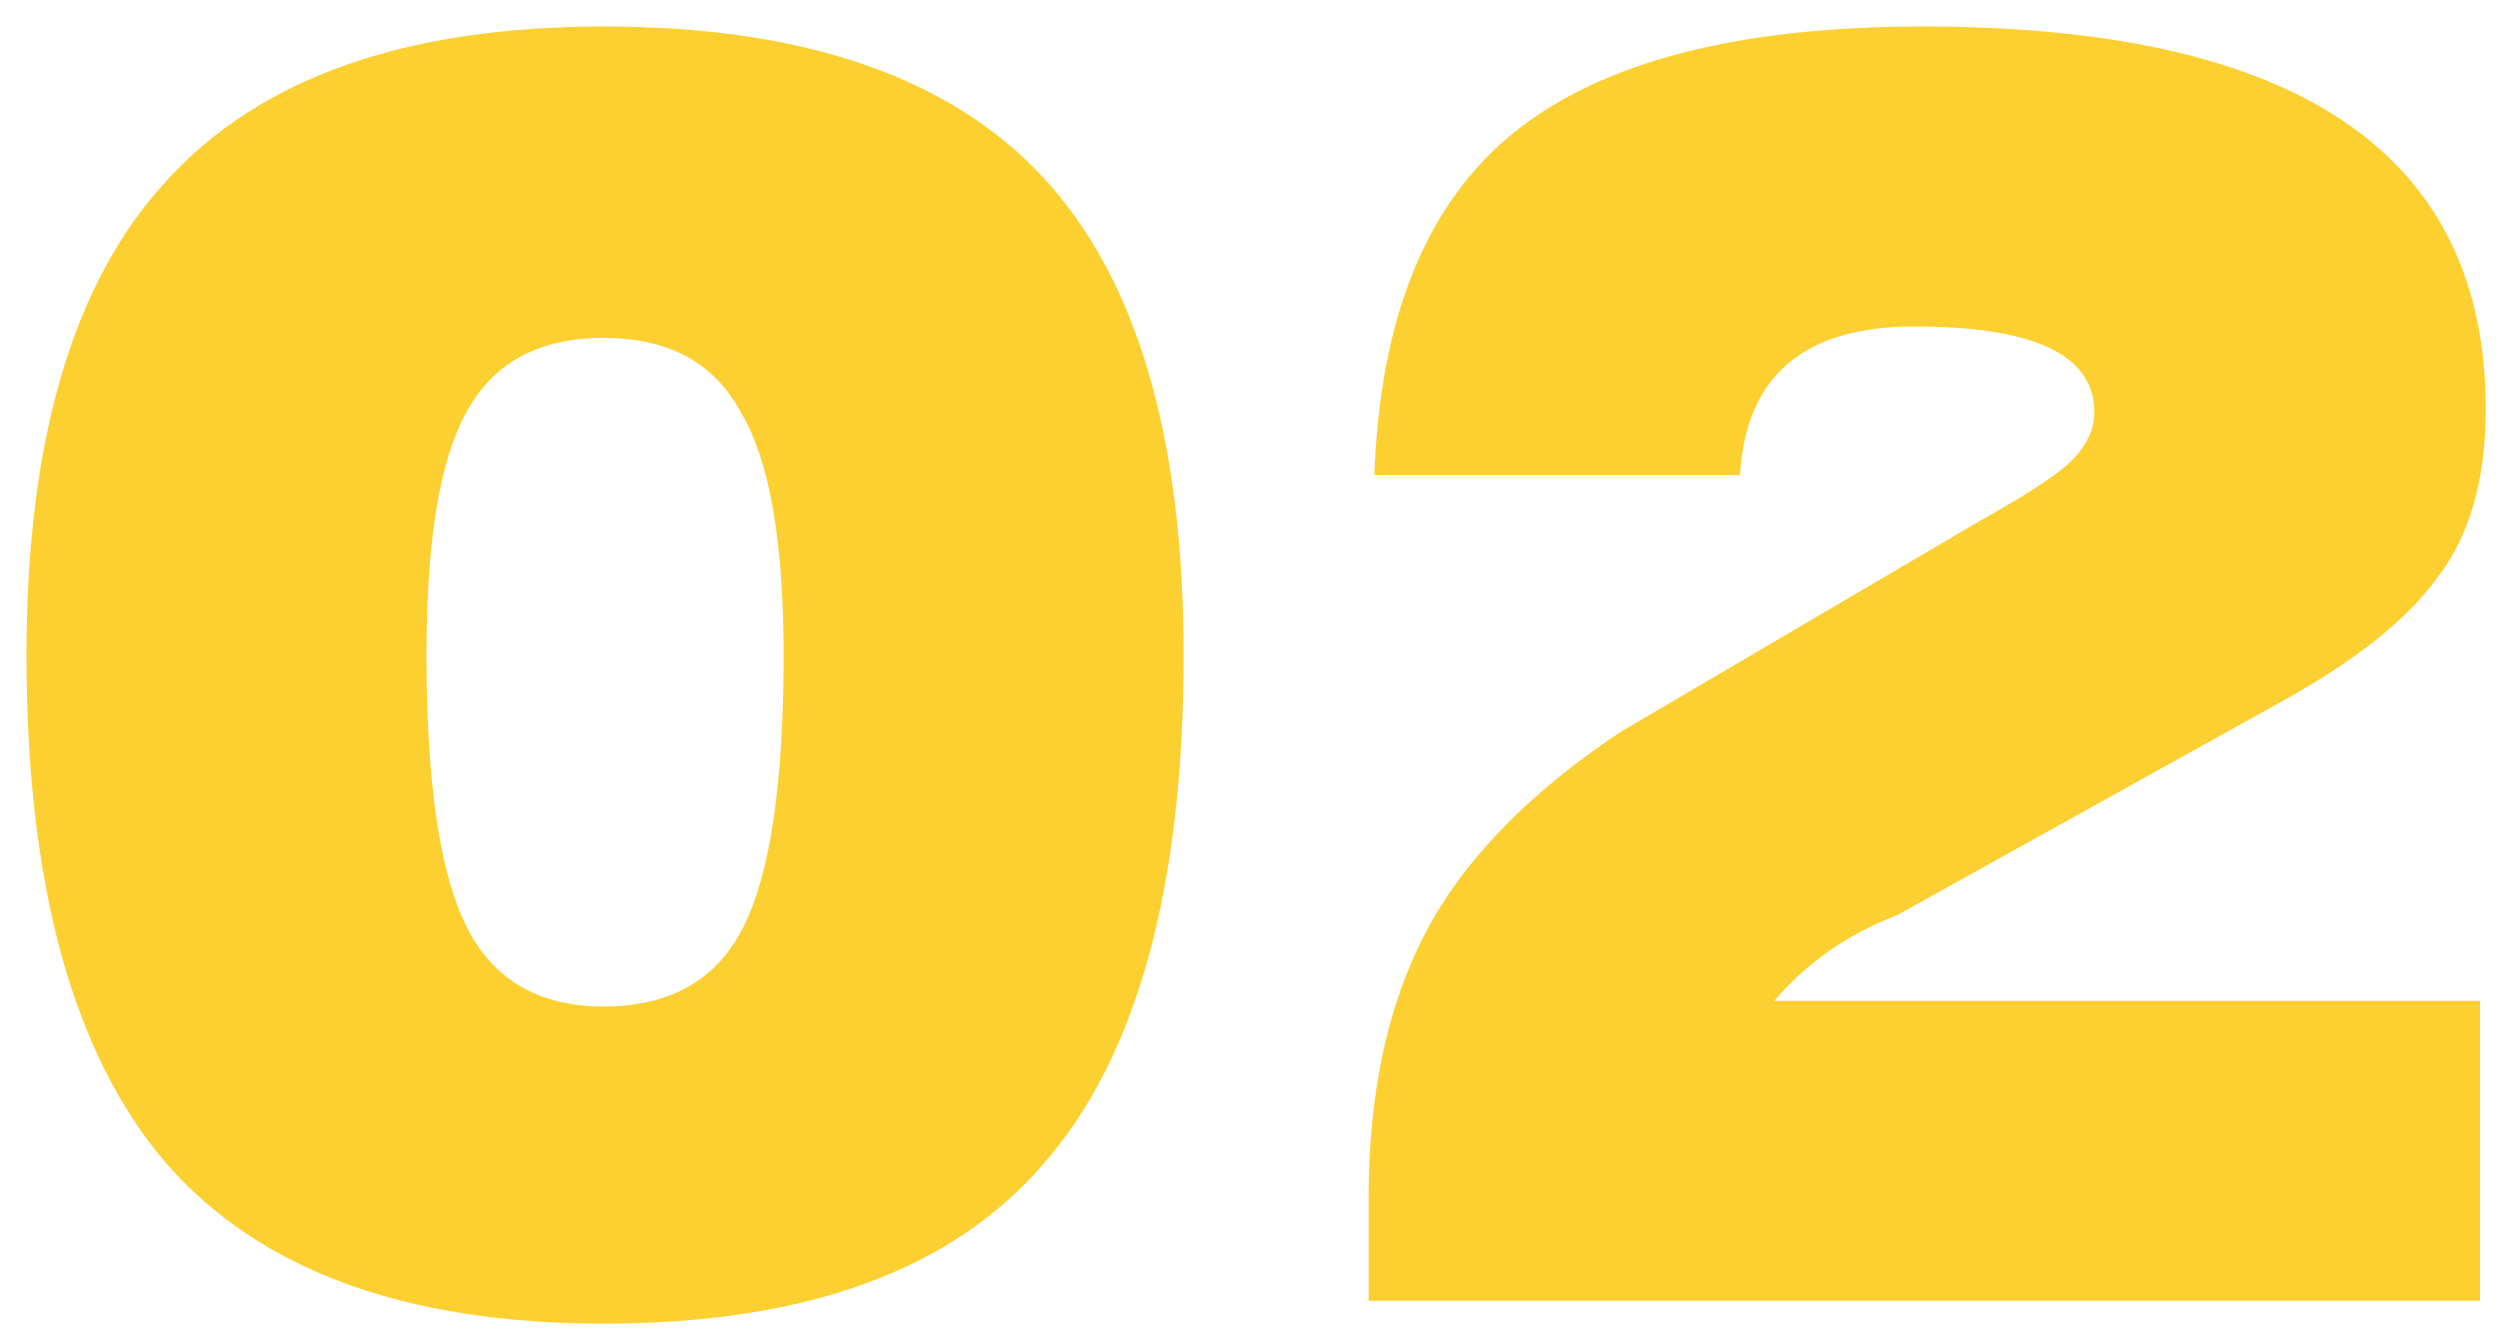
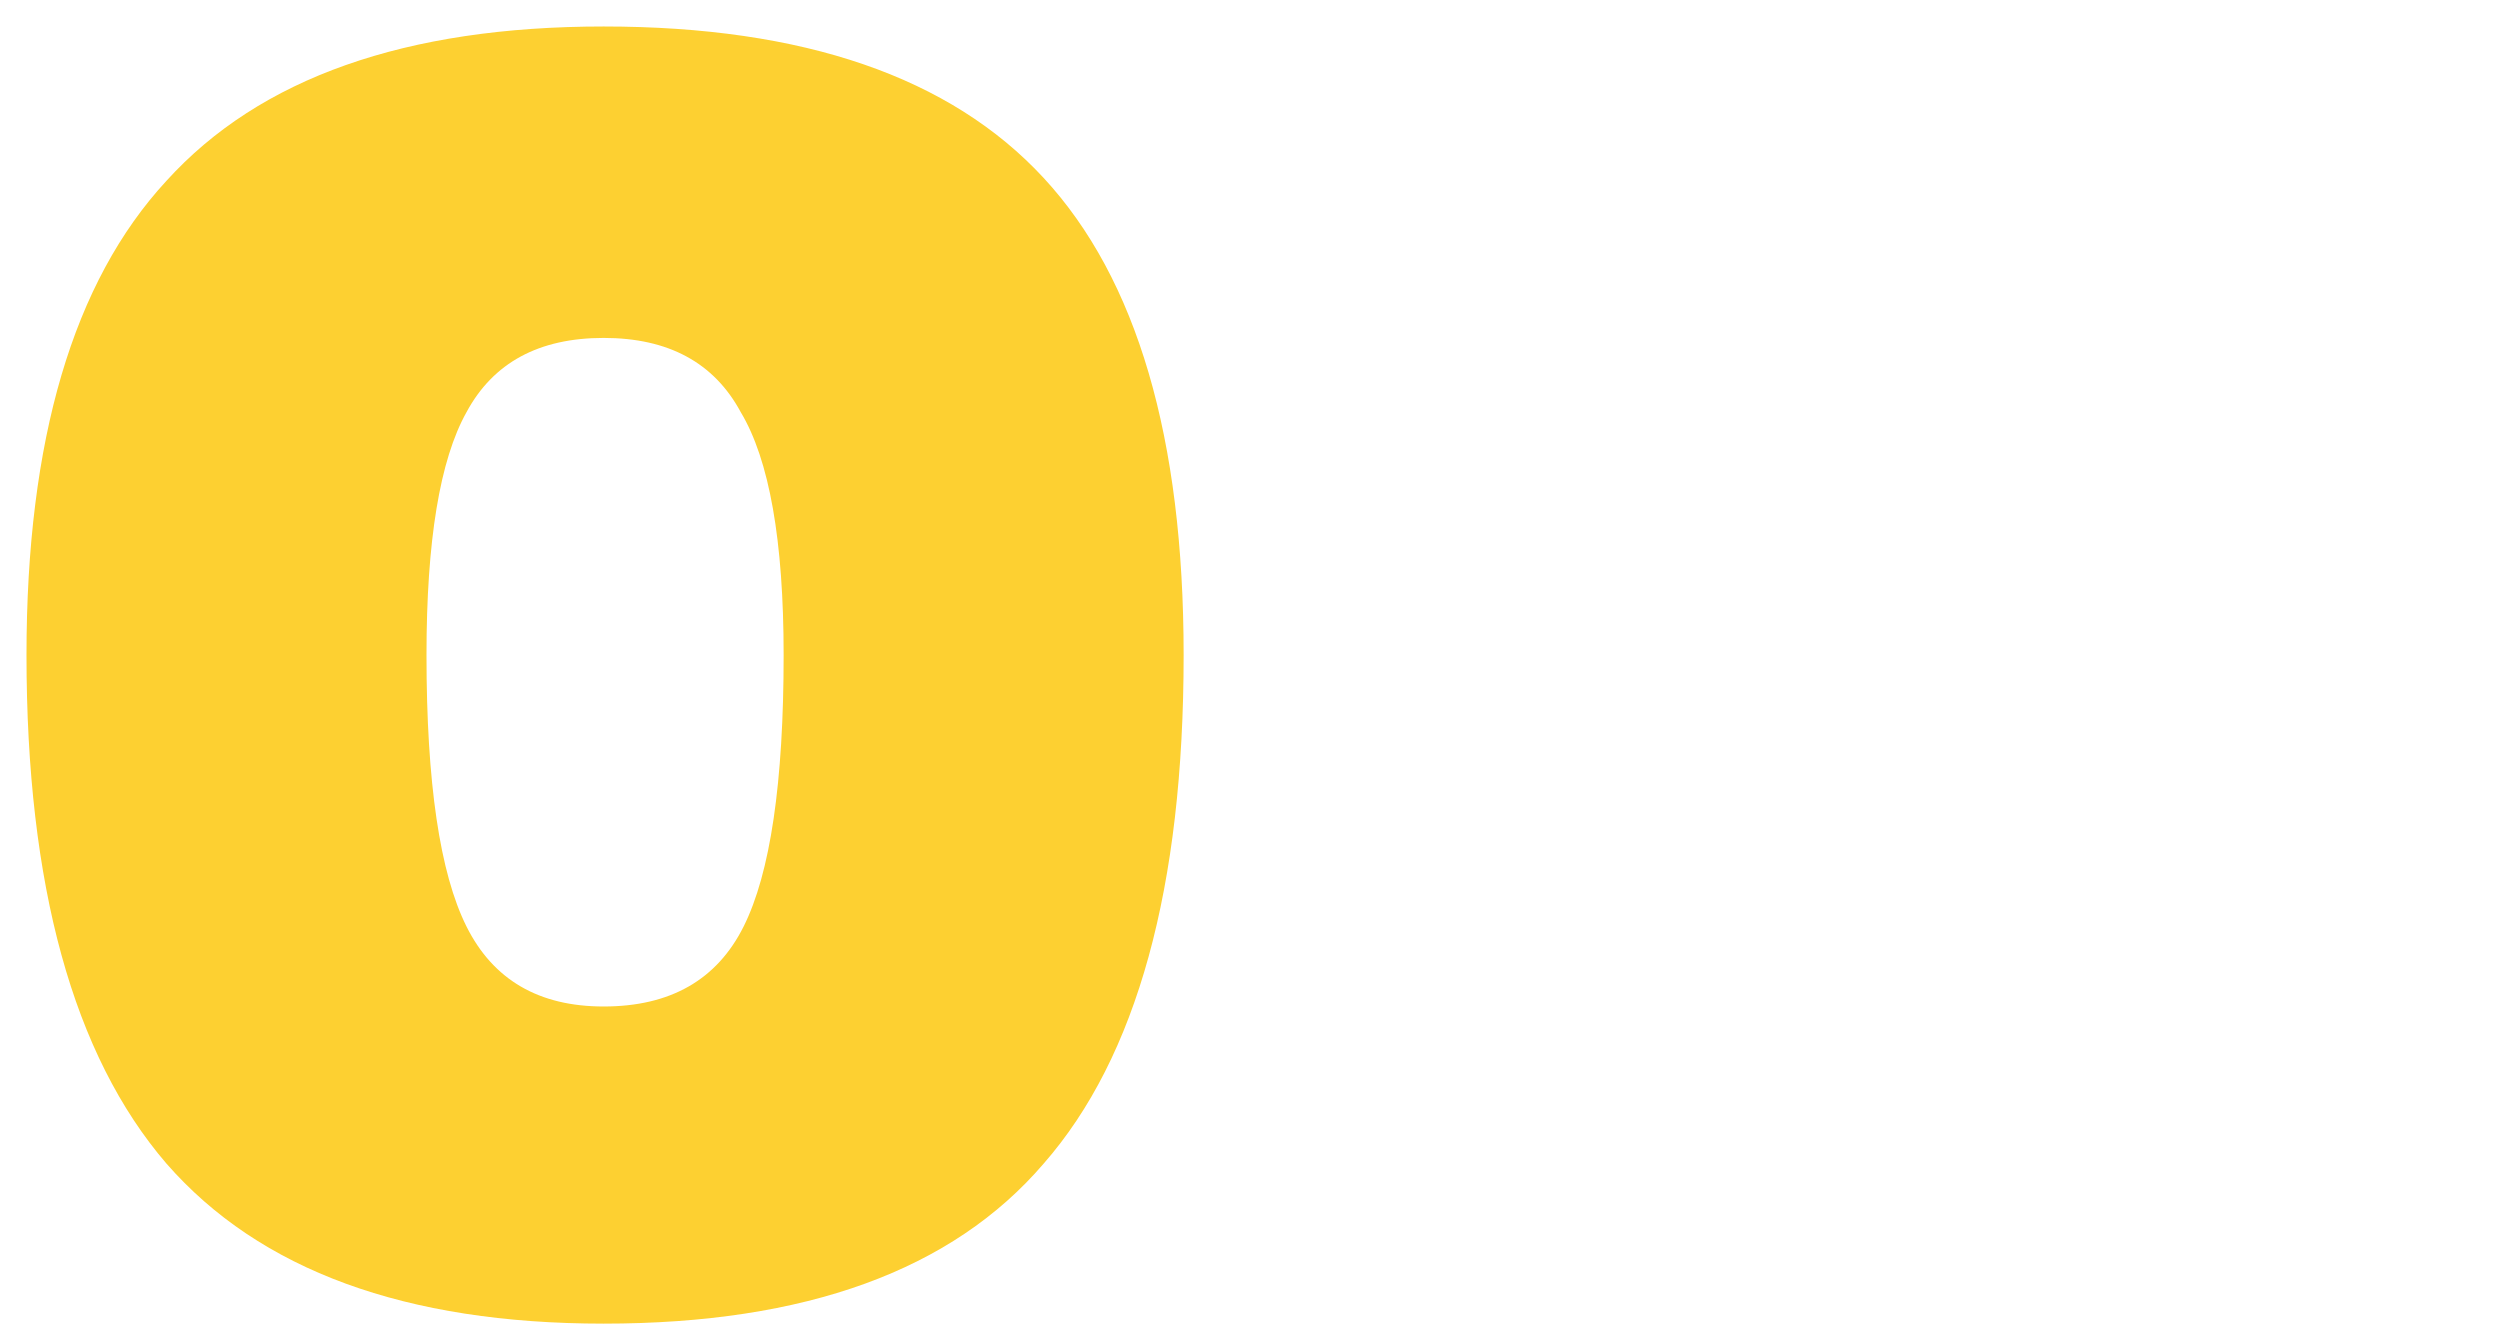
<svg xmlns="http://www.w3.org/2000/svg" width="77" height="41" viewBox="0 0 77 41" fill="none">
  <path d="M18.592 40.768C12.491 40.768 8.003 39.126 5.128 35.84C2.253 32.496 0.816 27.275 0.816 20.176C0.816 13.547 2.253 8.678 5.128 5.568C8.003 2.4 12.491 0.816 18.592 0.816C24.752 0.816 29.269 2.371 32.144 5.48C35.019 8.589 36.456 13.488 36.456 20.176C36.456 27.334 35.019 32.555 32.144 35.84C29.328 39.126 24.811 40.768 18.592 40.768ZM18.592 31C20.645 31 22.083 30.179 22.904 28.536C23.725 26.893 24.136 24.107 24.136 20.176C24.136 16.656 23.696 14.163 22.816 12.696C21.995 11.171 20.587 10.408 18.592 10.408C16.597 10.408 15.189 11.171 14.368 12.696C13.547 14.163 13.136 16.656 13.136 20.176C13.136 24.107 13.547 26.893 14.368 28.536C15.189 30.179 16.597 31 18.592 31Z" fill="#FDD031" />
-   <path d="M76.386 40.064H42.154V36.896C42.154 33.669 42.741 30.942 43.914 28.712C45.087 26.483 47.082 24.43 49.898 22.552L60.986 16.04C62.453 15.219 63.391 14.603 63.802 14.192C64.271 13.723 64.506 13.224 64.506 12.696C64.506 10.936 62.658 10.056 58.962 10.056C55.559 10.056 53.77 11.582 53.594 14.632H42.33C42.506 9.763 43.943 6.243 46.642 4.072C49.341 1.901 53.535 0.816 59.226 0.816C70.783 0.816 76.562 4.747 76.562 12.608C76.562 14.779 76.063 16.509 75.066 17.8C74.127 19.091 72.543 20.352 70.314 21.584L58.434 28.184C56.909 28.771 55.647 29.651 54.65 30.824H76.386V40.064Z" fill="#FDD031" />
</svg>